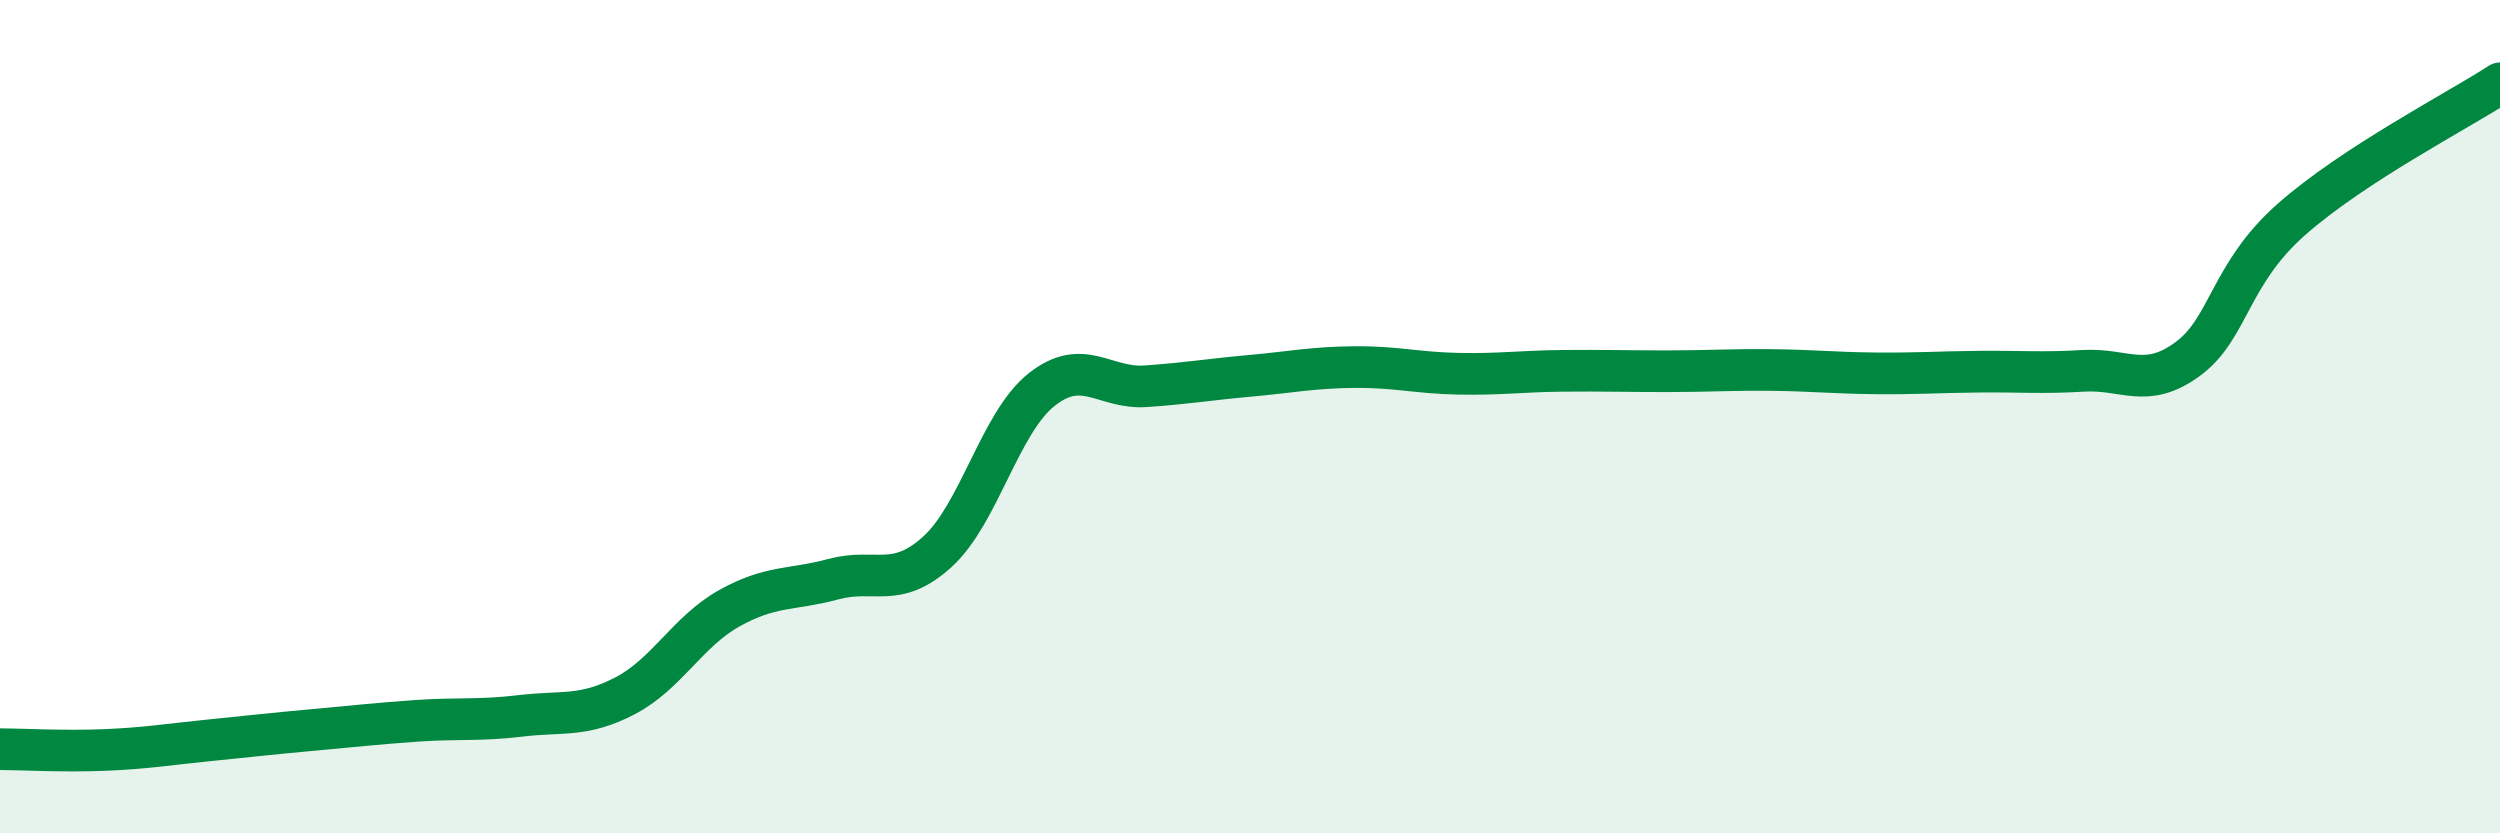
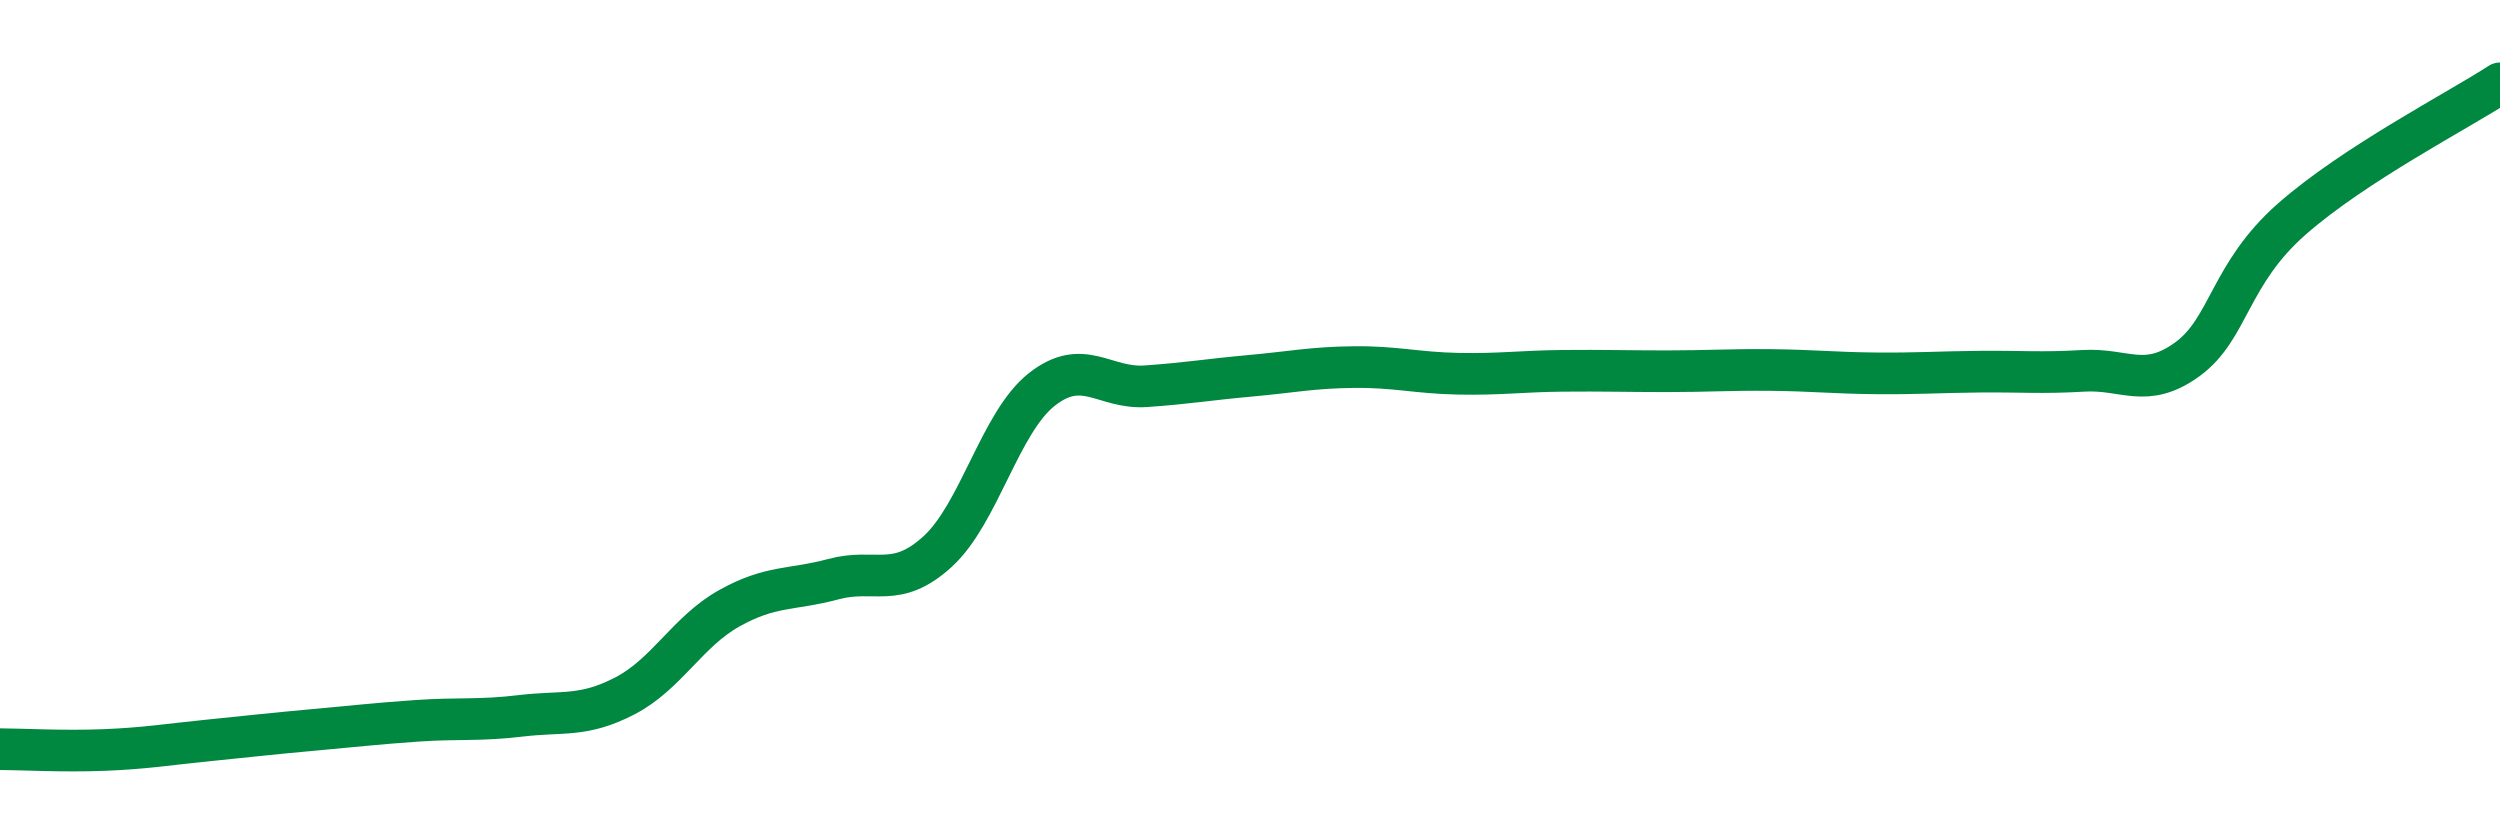
<svg xmlns="http://www.w3.org/2000/svg" width="60" height="20" viewBox="0 0 60 20">
-   <path d="M 0,17.98 C 0.5,17.98 1.5,18.04 2.5,18 C 3.5,17.96 4,17.87 5,17.77 C 6,17.67 6.5,17.61 7.5,17.52 C 8.5,17.43 9,17.37 10,17.3 C 11,17.23 11.5,17.3 12.5,17.18 C 13.5,17.06 14,17.22 15,16.7 C 16,16.18 16.5,15.16 17.5,14.6 C 18.5,14.04 19,14.17 20,13.9 C 21,13.63 21.5,14.15 22.5,13.24 C 23.5,12.33 24,10.14 25,9.35 C 26,8.56 26.5,9.34 27.5,9.27 C 28.5,9.2 29,9.11 30,9.02 C 31,8.93 31.5,8.82 32.5,8.81 C 33.5,8.8 34,8.95 35,8.97 C 36,8.99 36.5,8.91 37.5,8.9 C 38.5,8.89 39,8.91 40,8.91 C 41,8.91 41.5,8.87 42.5,8.88 C 43.5,8.89 44,8.95 45,8.96 C 46,8.97 46.5,8.93 47.5,8.92 C 48.5,8.91 49,8.96 50,8.9 C 51,8.84 51.5,9.35 52.5,8.62 C 53.5,7.89 53.5,6.58 55,5.26 C 56.5,3.94 59,2.65 60,2L60 20L0 20Z" fill="#008740" opacity="0.1" stroke-linecap="round" stroke-linejoin="round" />
  <path d="M 0,17.98 C 0.5,17.98 1.5,18.04 2.5,18 C 3.5,17.96 4,17.87 5,17.77 C 6,17.67 6.5,17.61 7.5,17.52 C 8.5,17.43 9,17.37 10,17.3 C 11,17.23 11.5,17.3 12.5,17.18 C 13.5,17.06 14,17.22 15,16.7 C 16,16.18 16.5,15.16 17.5,14.6 C 18.5,14.04 19,14.17 20,13.9 C 21,13.63 21.5,14.15 22.5,13.24 C 23.5,12.33 24,10.14 25,9.35 C 26,8.56 26.5,9.34 27.5,9.27 C 28.5,9.2 29,9.11 30,9.02 C 31,8.93 31.5,8.82 32.5,8.81 C 33.5,8.8 34,8.95 35,8.97 C 36,8.99 36.5,8.91 37.5,8.9 C 38.5,8.89 39,8.91 40,8.91 C 41,8.91 41.5,8.87 42.5,8.88 C 43.5,8.89 44,8.95 45,8.96 C 46,8.97 46.5,8.93 47.5,8.92 C 48.5,8.91 49,8.96 50,8.9 C 51,8.84 51.5,9.35 52.5,8.62 C 53.5,7.89 53.5,6.58 55,5.26 C 56.5,3.94 59,2.65 60,2" stroke="#008740" stroke-width="1" fill="none" stroke-linecap="round" stroke-linejoin="round" />
</svg>